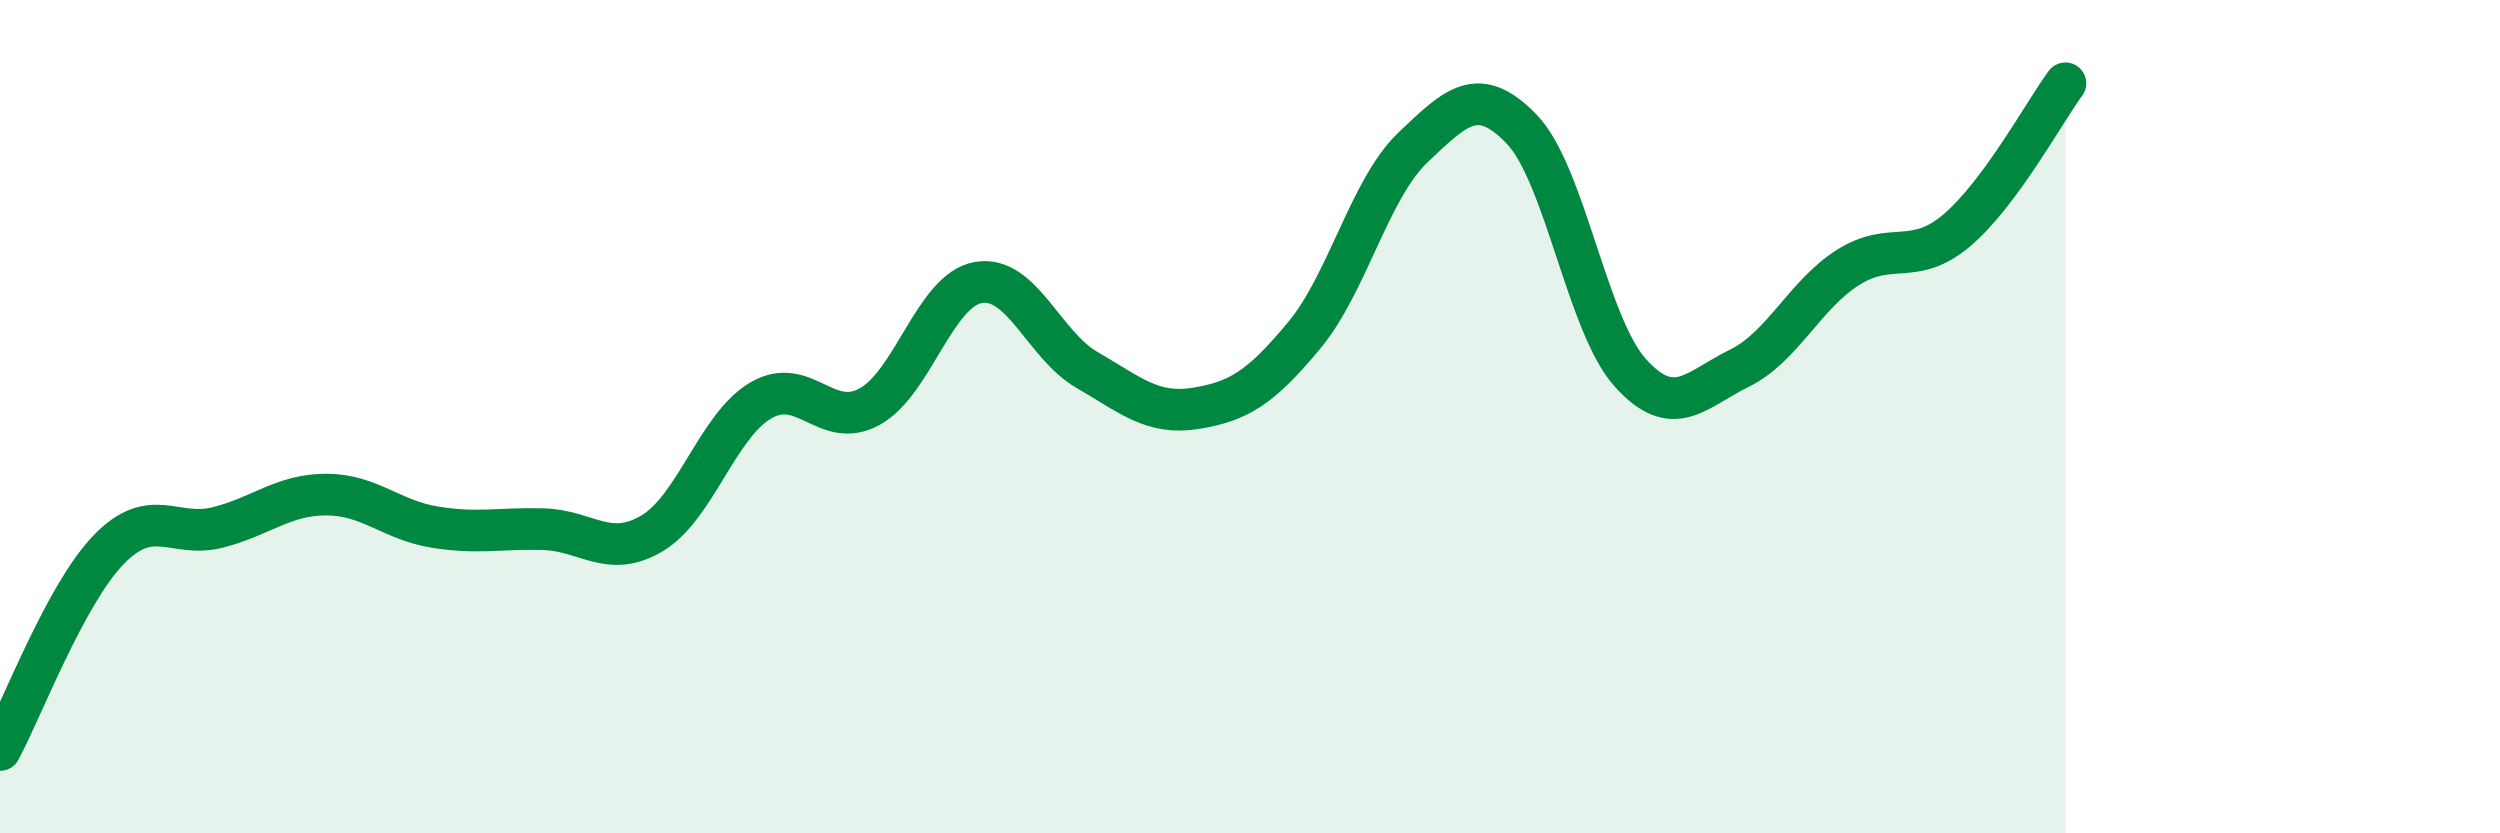
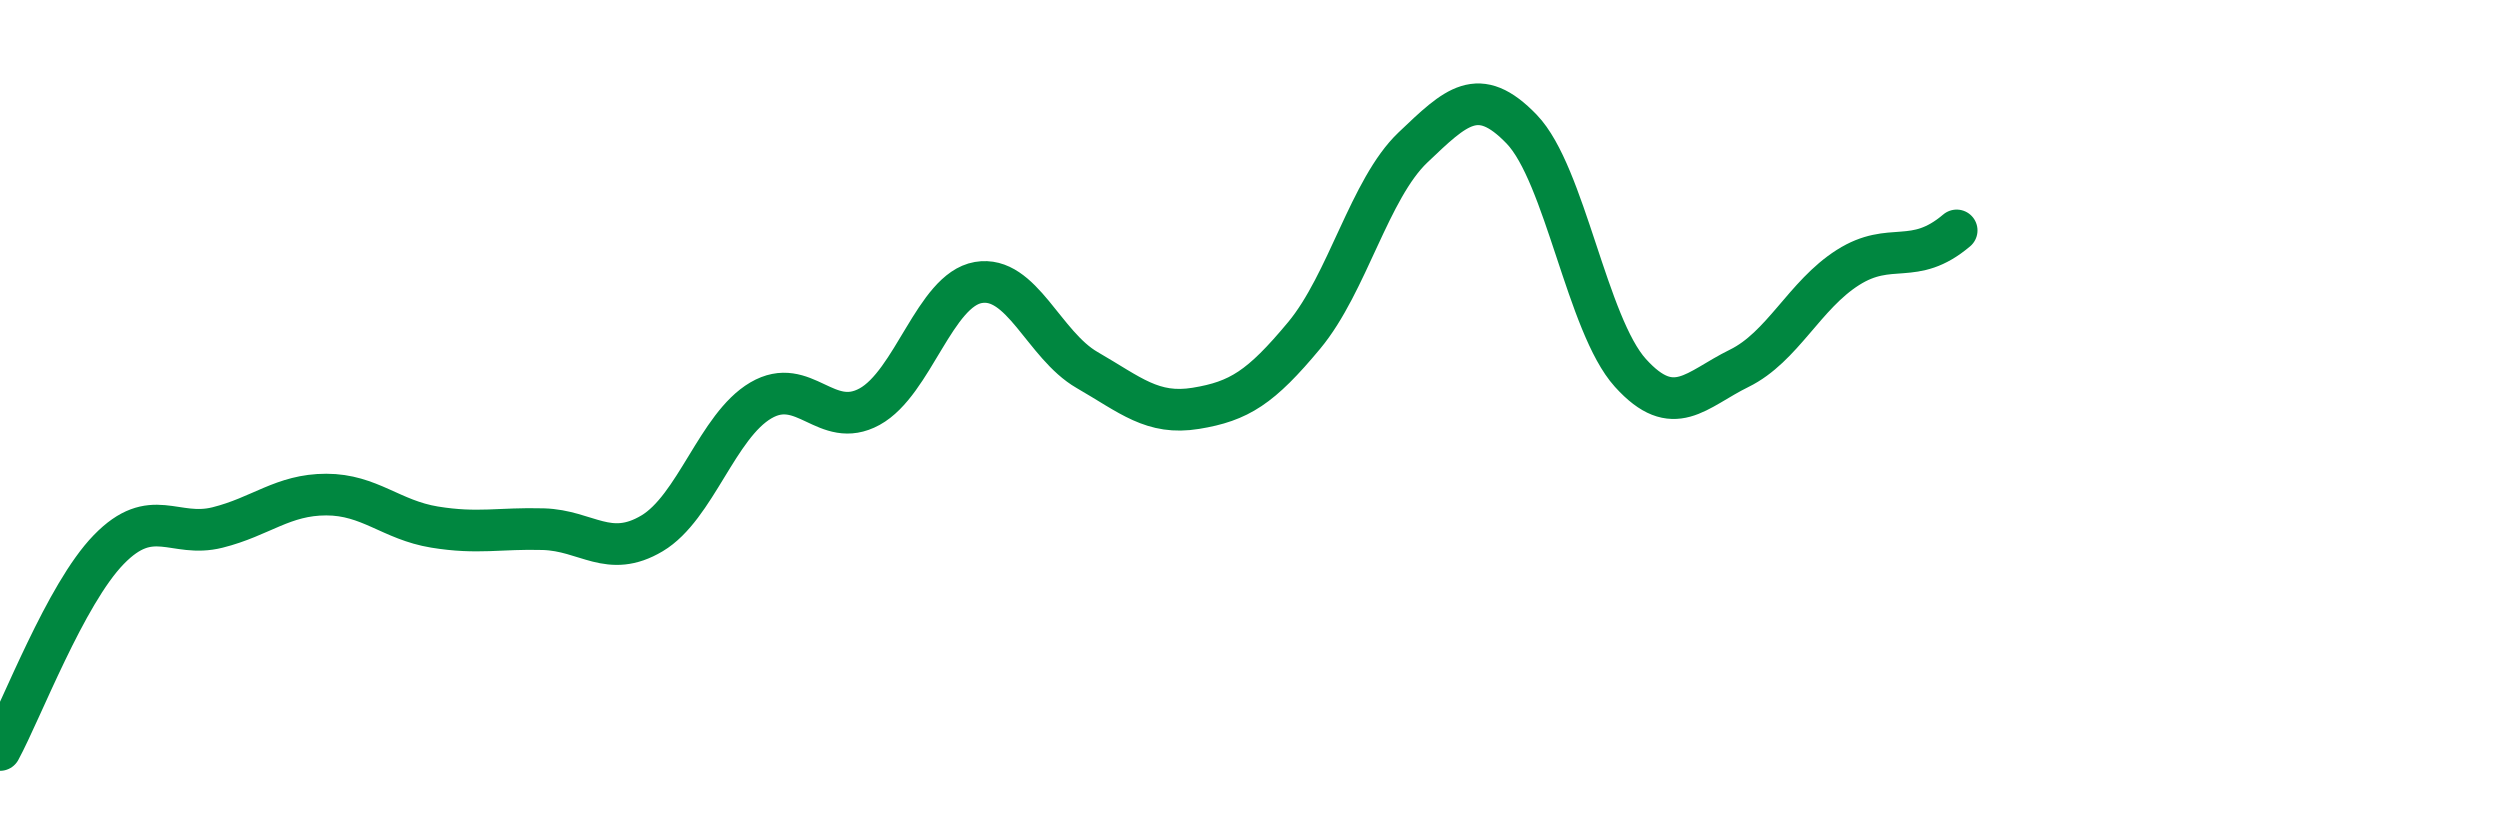
<svg xmlns="http://www.w3.org/2000/svg" width="60" height="20" viewBox="0 0 60 20">
-   <path d="M 0,18 C 0.52,17.04 1.57,14.26 2.61,13.19 C 3.65,12.12 4.18,12.92 5.22,12.66 C 6.26,12.4 6.79,11.87 7.83,11.87 C 8.87,11.87 9.39,12.48 10.43,12.65 C 11.47,12.82 12,12.67 13.04,12.7 C 14.08,12.73 14.61,13.42 15.65,12.8 C 16.69,12.18 17.22,10.22 18.26,9.61 C 19.3,9 19.83,10.33 20.87,9.76 C 21.91,9.19 22.44,6.96 23.48,6.78 C 24.52,6.6 25.05,8.28 26.09,8.88 C 27.13,9.48 27.66,9.97 28.7,9.8 C 29.74,9.63 30.26,9.3 31.3,8.05 C 32.34,6.8 32.87,4.53 33.91,3.54 C 34.95,2.55 35.48,2.02 36.52,3.1 C 37.56,4.18 38.09,7.8 39.13,8.95 C 40.17,10.1 40.7,9.35 41.74,8.84 C 42.78,8.33 43.31,7.08 44.35,6.42 C 45.39,5.76 45.92,6.41 46.96,5.53 C 48,4.65 49.05,2.71 49.57,2L49.57 20L0 20Z" fill="#008740" opacity="0.1" stroke-linecap="round" stroke-linejoin="round" />
-   <path d="M 0,18 C 0.52,17.04 1.57,14.26 2.61,13.19 C 3.65,12.12 4.18,12.92 5.22,12.66 C 6.26,12.4 6.79,11.87 7.83,11.87 C 8.87,11.87 9.39,12.48 10.43,12.65 C 11.47,12.82 12,12.67 13.04,12.7 C 14.08,12.73 14.61,13.42 15.65,12.8 C 16.69,12.18 17.22,10.22 18.26,9.61 C 19.3,9 19.83,10.33 20.87,9.76 C 21.91,9.19 22.44,6.96 23.48,6.78 C 24.52,6.6 25.05,8.28 26.09,8.88 C 27.13,9.48 27.66,9.97 28.7,9.8 C 29.74,9.63 30.26,9.3 31.3,8.05 C 32.34,6.8 32.87,4.53 33.91,3.54 C 34.95,2.55 35.48,2.02 36.52,3.1 C 37.56,4.18 38.09,7.8 39.13,8.95 C 40.17,10.1 40.7,9.35 41.74,8.84 C 42.78,8.33 43.31,7.08 44.35,6.42 C 45.39,5.76 45.92,6.41 46.96,5.53 C 48,4.65 49.05,2.71 49.57,2" stroke="#008740" stroke-width="1" fill="none" stroke-linecap="round" stroke-linejoin="round" />
+   <path d="M 0,18 C 0.52,17.04 1.57,14.26 2.61,13.19 C 3.65,12.12 4.18,12.92 5.22,12.66 C 6.26,12.4 6.79,11.87 7.83,11.87 C 8.87,11.87 9.39,12.48 10.43,12.65 C 11.47,12.82 12,12.67 13.04,12.7 C 14.08,12.73 14.61,13.42 15.65,12.8 C 16.69,12.18 17.22,10.22 18.26,9.61 C 19.3,9 19.83,10.33 20.87,9.76 C 21.91,9.19 22.44,6.96 23.48,6.78 C 24.52,6.6 25.05,8.28 26.09,8.88 C 27.13,9.48 27.66,9.97 28.7,9.8 C 29.74,9.63 30.26,9.3 31.3,8.05 C 32.34,6.8 32.87,4.53 33.91,3.54 C 34.95,2.55 35.48,2.02 36.52,3.1 C 37.56,4.18 38.09,7.8 39.13,8.95 C 40.17,10.1 40.7,9.35 41.74,8.84 C 42.78,8.33 43.31,7.08 44.35,6.42 C 45.39,5.76 45.92,6.41 46.96,5.53 " stroke="#008740" stroke-width="1" fill="none" stroke-linecap="round" stroke-linejoin="round" />
</svg>